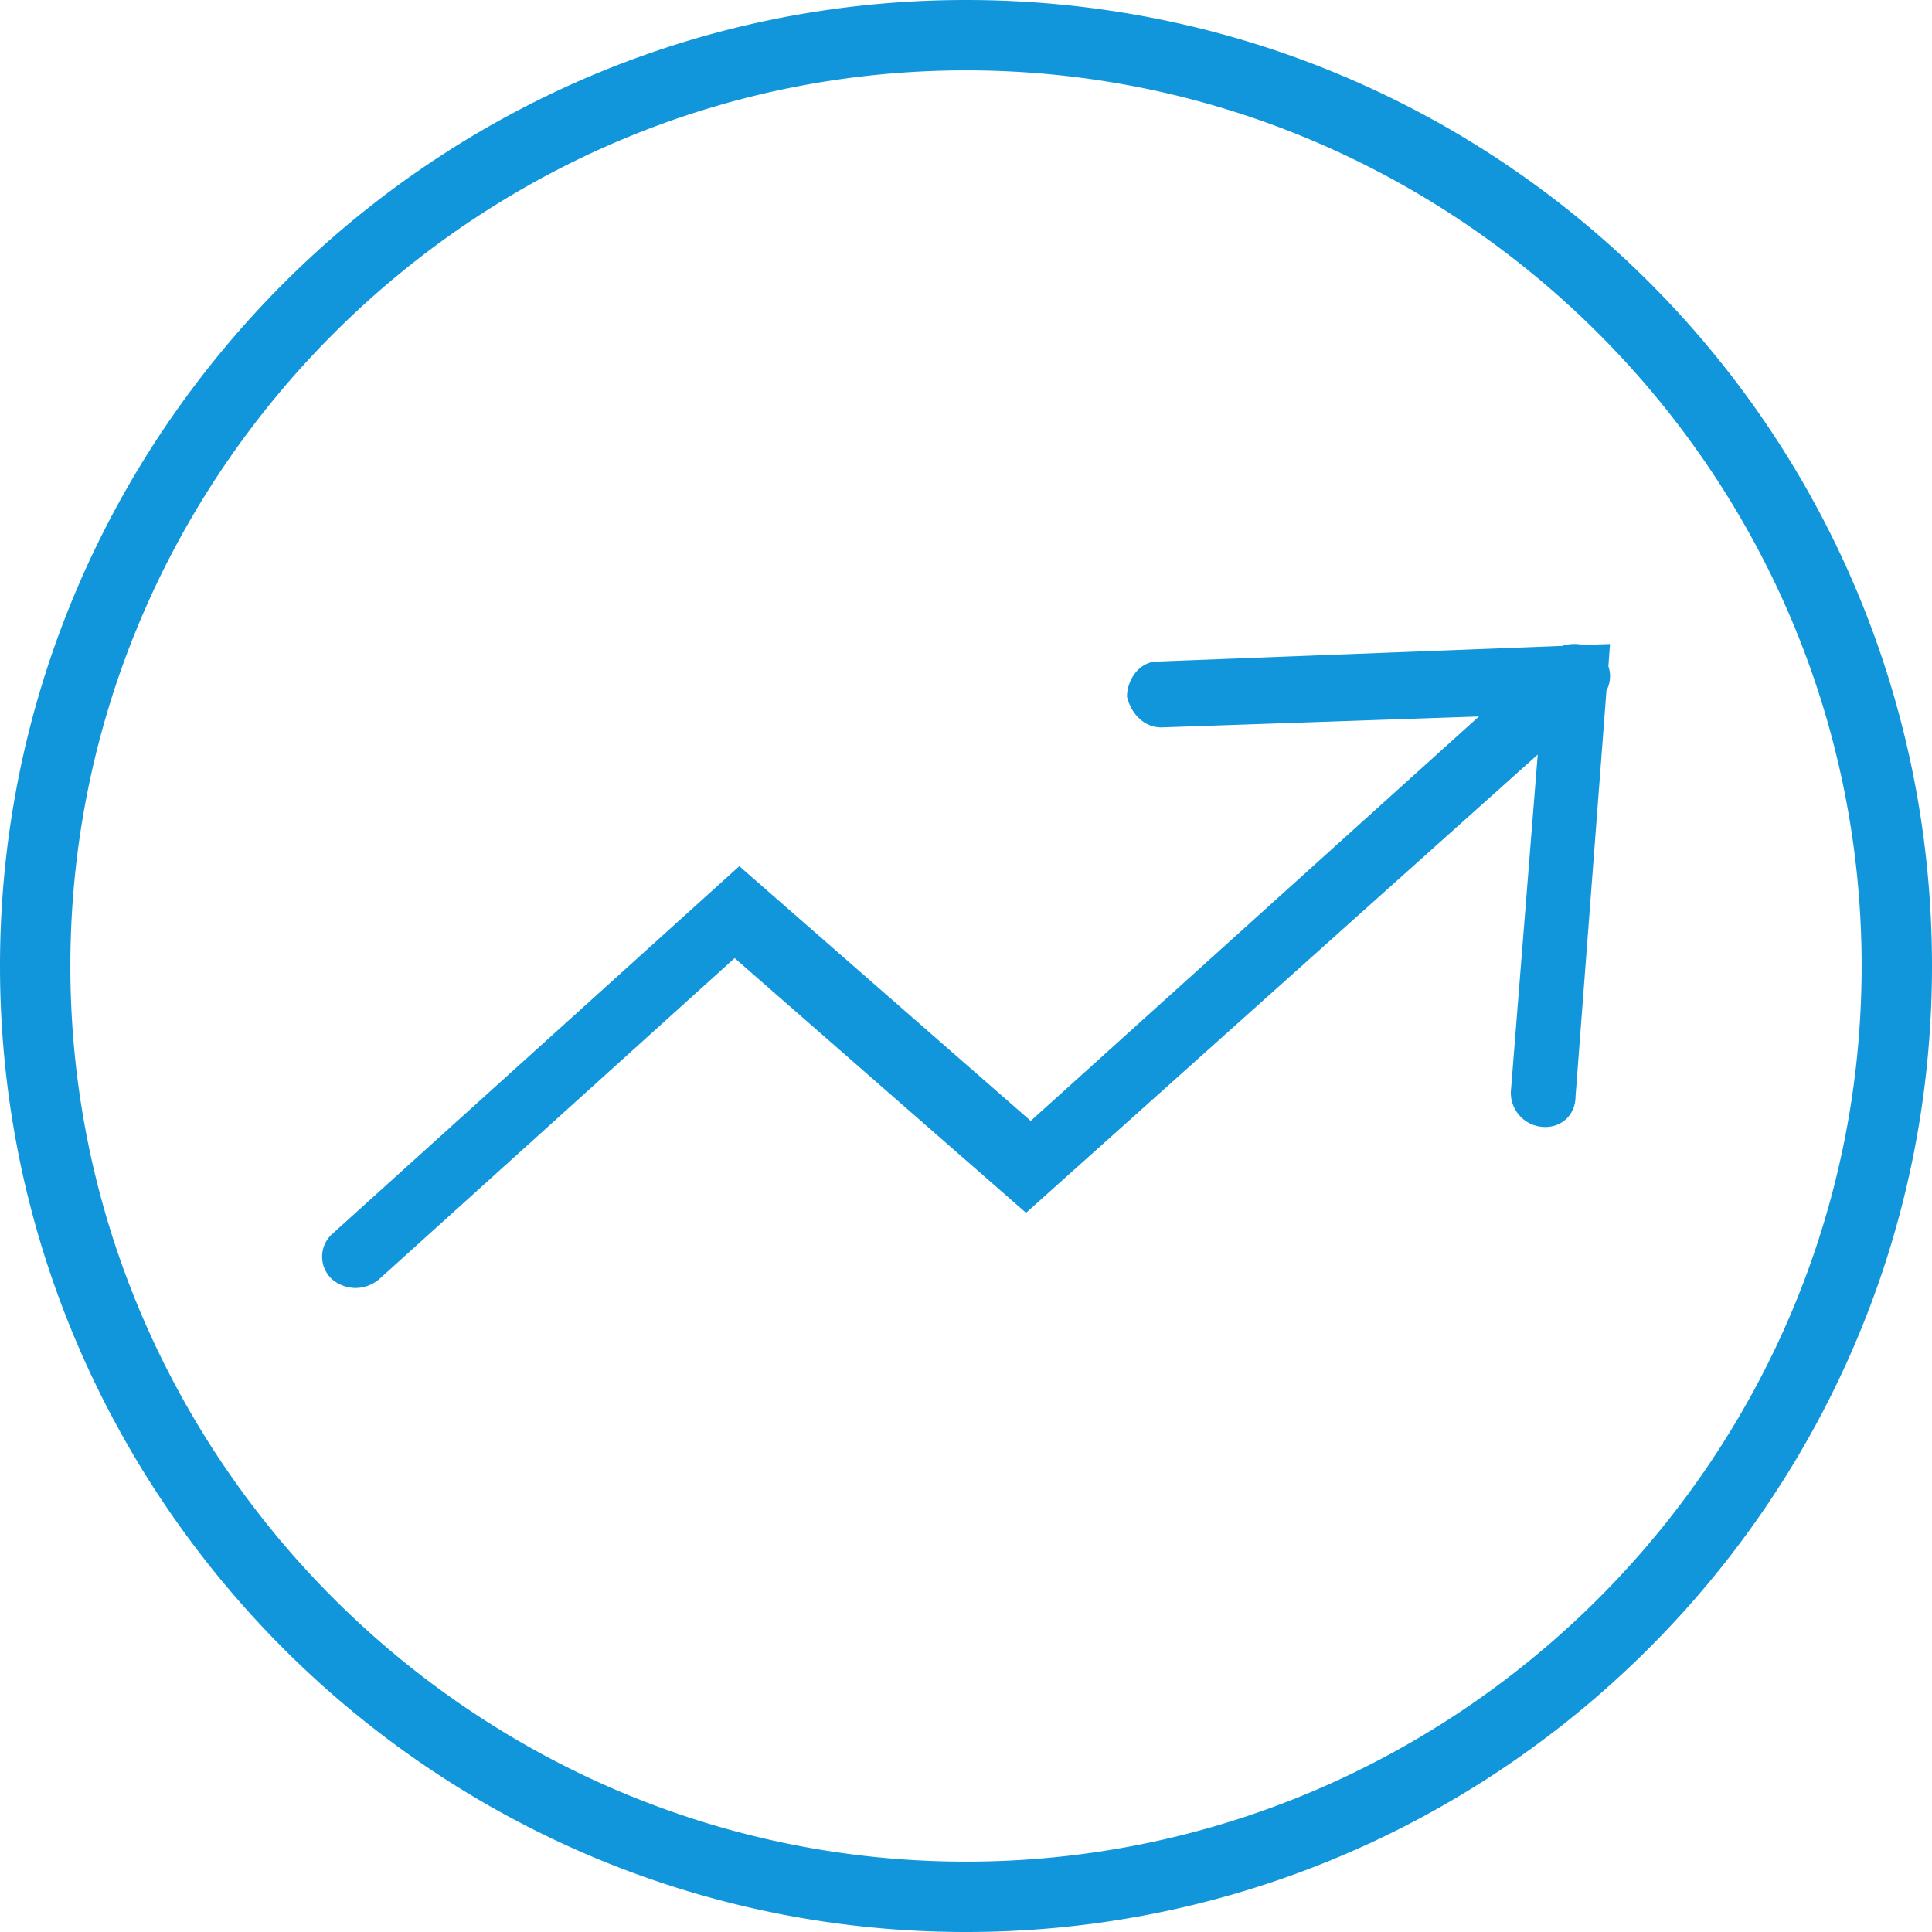
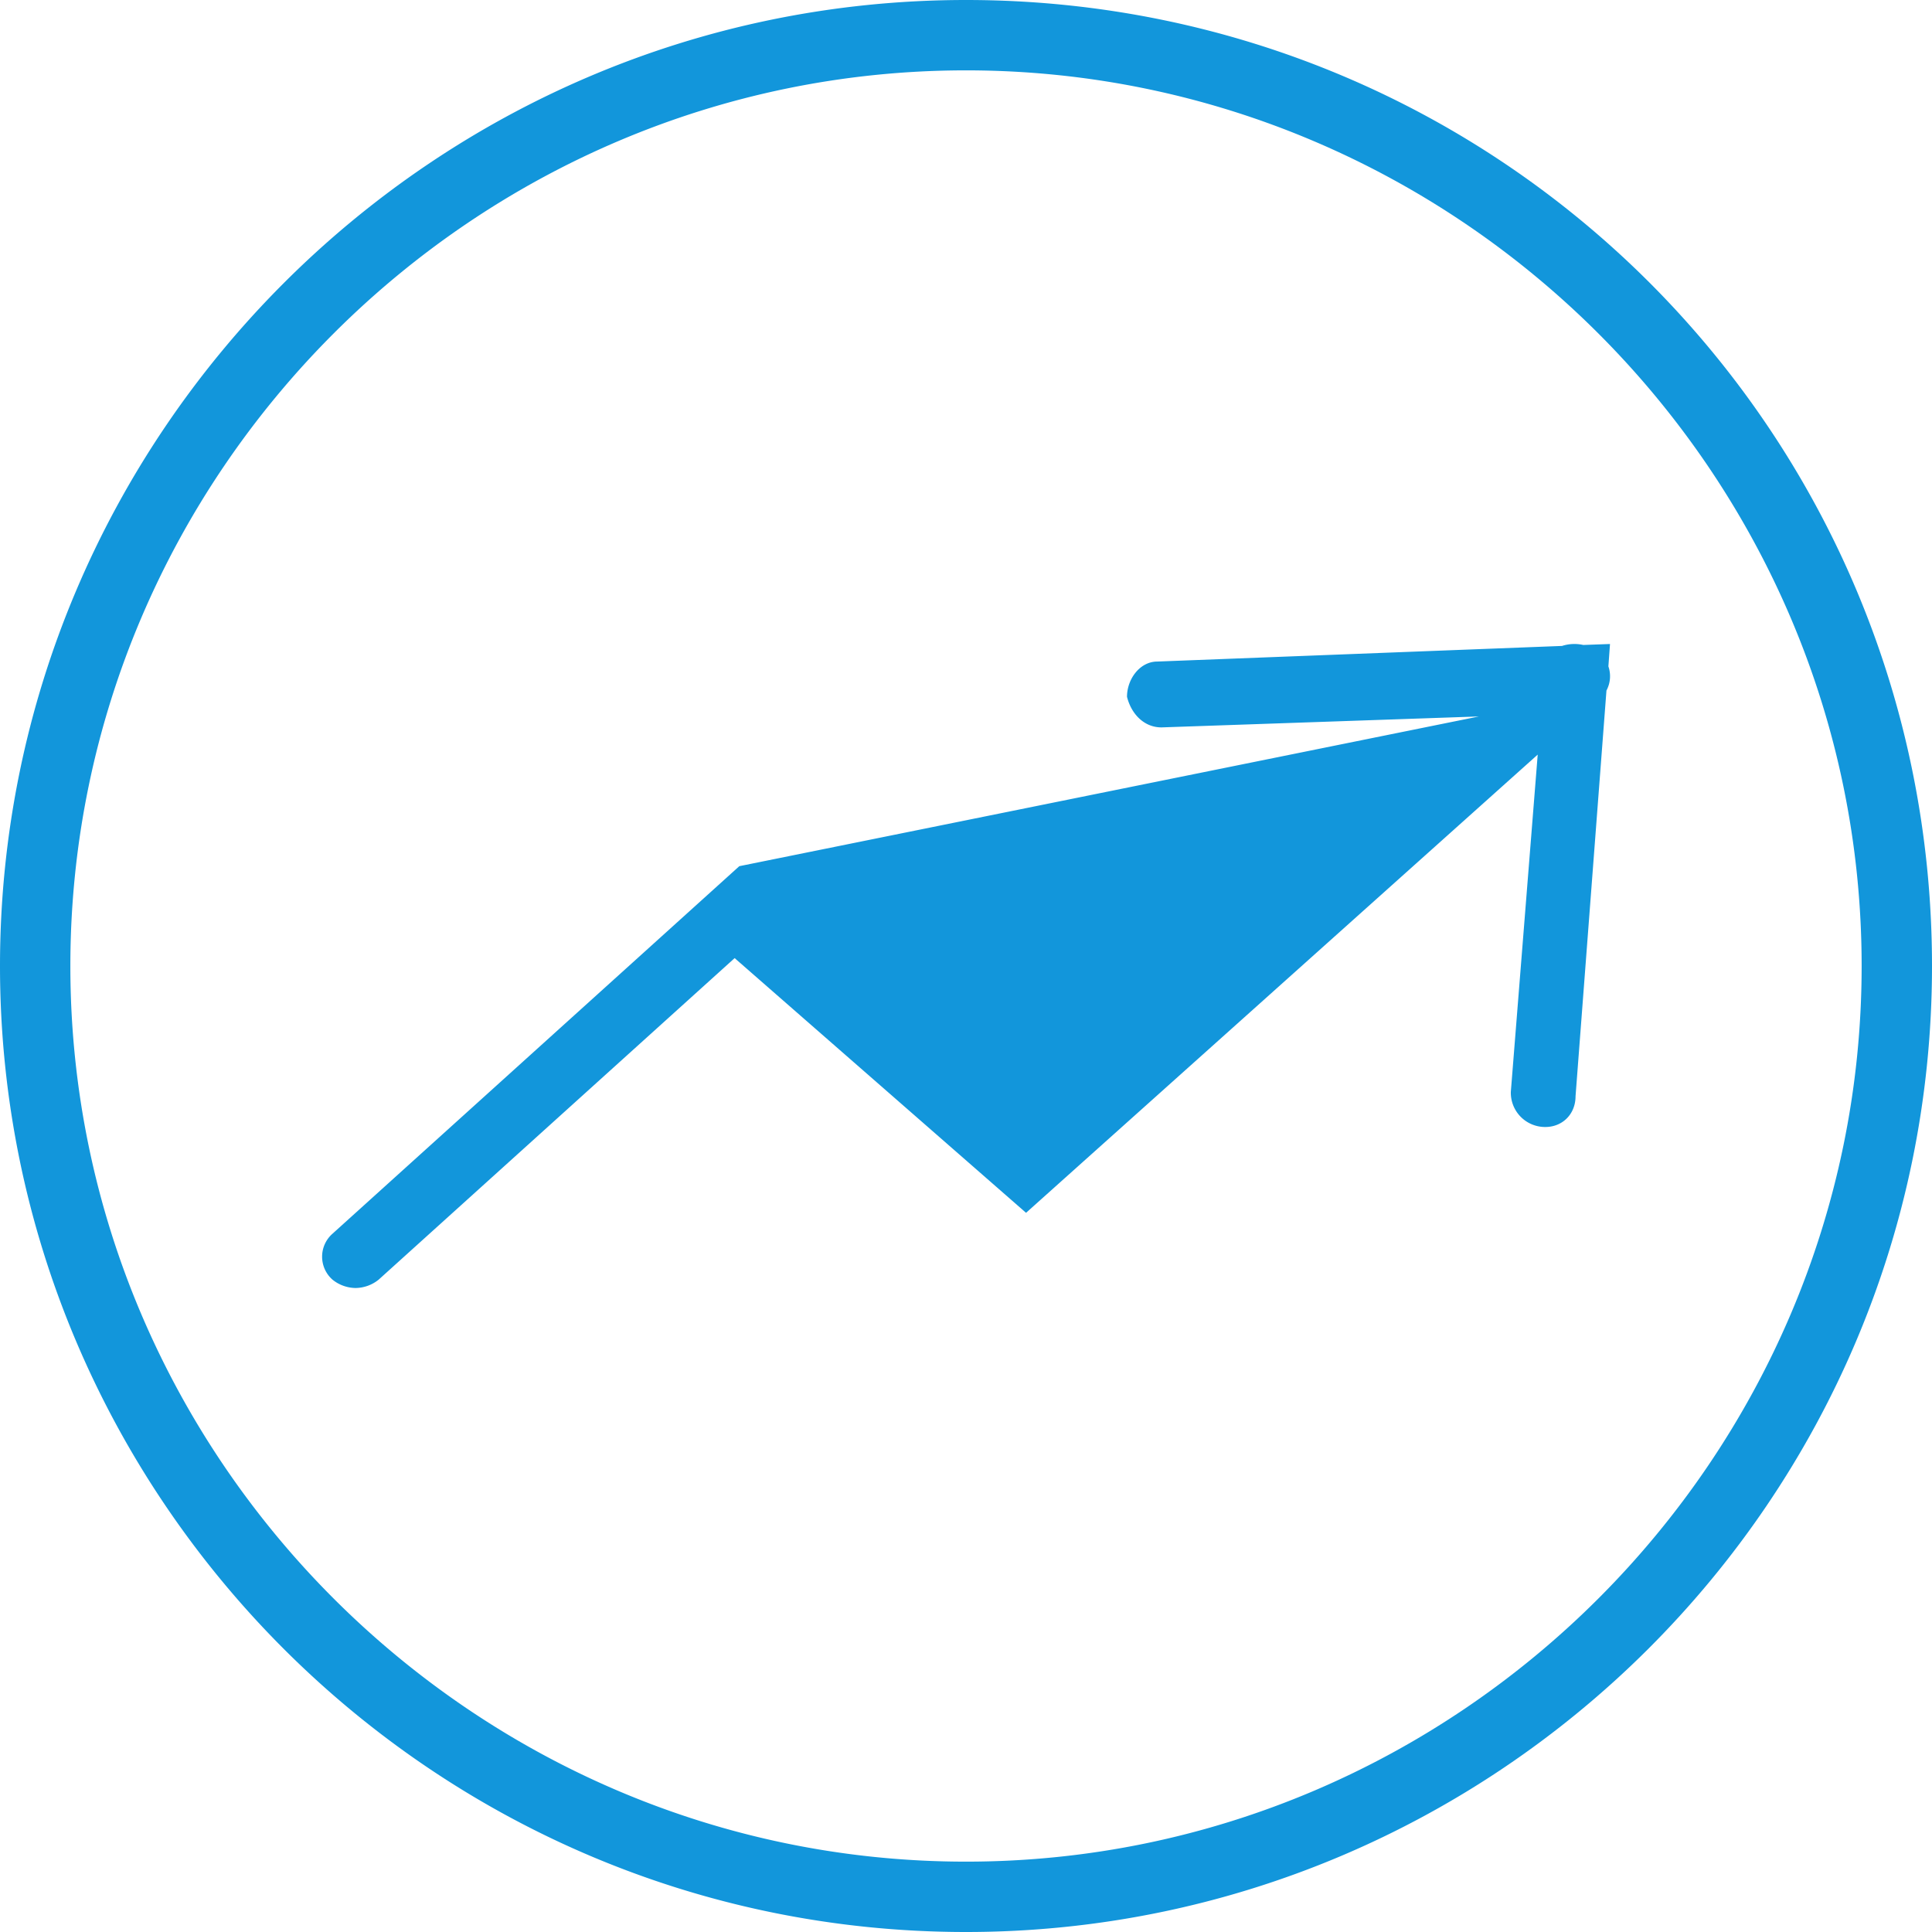
<svg xmlns="http://www.w3.org/2000/svg" t="1588083913948" class="icon" viewBox="0 0 1024 1024" version="1.1" p-id="4570" width="42" height="42">
  <defs>
    <style type="text/css">@font-face { font-family: taokezhushouiconfont; src: url("//at.alicdn.com/t/font_1403861_gdy91qr3mb8.eot?#iefix") format("embedded-opentype"), url("//at.alicdn.com/t/font_1403861_gdy91qr3mb8.woff2") format("woff2"), url("//at.alicdn.com/t/font_1403861_gdy91qr3mb8.woff") format("woff"), url("//at.alicdn.com/t/font_1403861_gdy91qr3mb8.ttf") format("truetype"), url("//at.alicdn.com/t/font_1403861_gdy91qr3mb8.svg#iconfont") format("svg"); }
</style>
  </defs>
-   <path d="M783.872 379.733l-168.277 5.803c-9.131 0-15.957-6.997-18.261-16.213 0-9.387 6.827-18.688 16.043-18.688l214.528-8.277a21.504 21.504 0 0 1 11.264-0.512L853.333 341.333l-0.853 11.861a16.043 16.043 0 0 1-1.024 12.8l-16.384 215.04c0 9.387-6.827 16.299-16.043 16.299-2.304 0-2.304 0 0 0a18.176 18.176 0 0 1-18.261-18.603l14.251-178.773-271.189 242.859-154.453-134.997-188.672 170.411A19.797 19.797 0 0 1 188.416 682.667a19.797 19.797 0 0 1-12.203-4.437 16.213 16.213 0 0 1 0-24.32L391.851 459.093l154.453 134.997L783.872 379.733zM512 1024c-283.307 0-512-231.168-512-512s228.693-512 512-512 512 228.693 512 512-231.168 512-512 512zM512 37.291C251.051 37.291 37.291 251.051 37.291 512S251.051 986.709 512 986.709 986.709 772.949 986.709 512 772.949 37.291 512 37.291z" p-id="4571" fill="#1296db" />
+   <path d="M783.872 379.733l-168.277 5.803c-9.131 0-15.957-6.997-18.261-16.213 0-9.387 6.827-18.688 16.043-18.688l214.528-8.277a21.504 21.504 0 0 1 11.264-0.512L853.333 341.333l-0.853 11.861a16.043 16.043 0 0 1-1.024 12.8l-16.384 215.04c0 9.387-6.827 16.299-16.043 16.299-2.304 0-2.304 0 0 0a18.176 18.176 0 0 1-18.261-18.603l14.251-178.773-271.189 242.859-154.453-134.997-188.672 170.411A19.797 19.797 0 0 1 188.416 682.667a19.797 19.797 0 0 1-12.203-4.437 16.213 16.213 0 0 1 0-24.32L391.851 459.093L783.872 379.733zM512 1024c-283.307 0-512-231.168-512-512s228.693-512 512-512 512 228.693 512 512-231.168 512-512 512zM512 37.291C251.051 37.291 37.291 251.051 37.291 512S251.051 986.709 512 986.709 986.709 772.949 986.709 512 772.949 37.291 512 37.291z" p-id="4571" fill="#1296db" />
</svg>